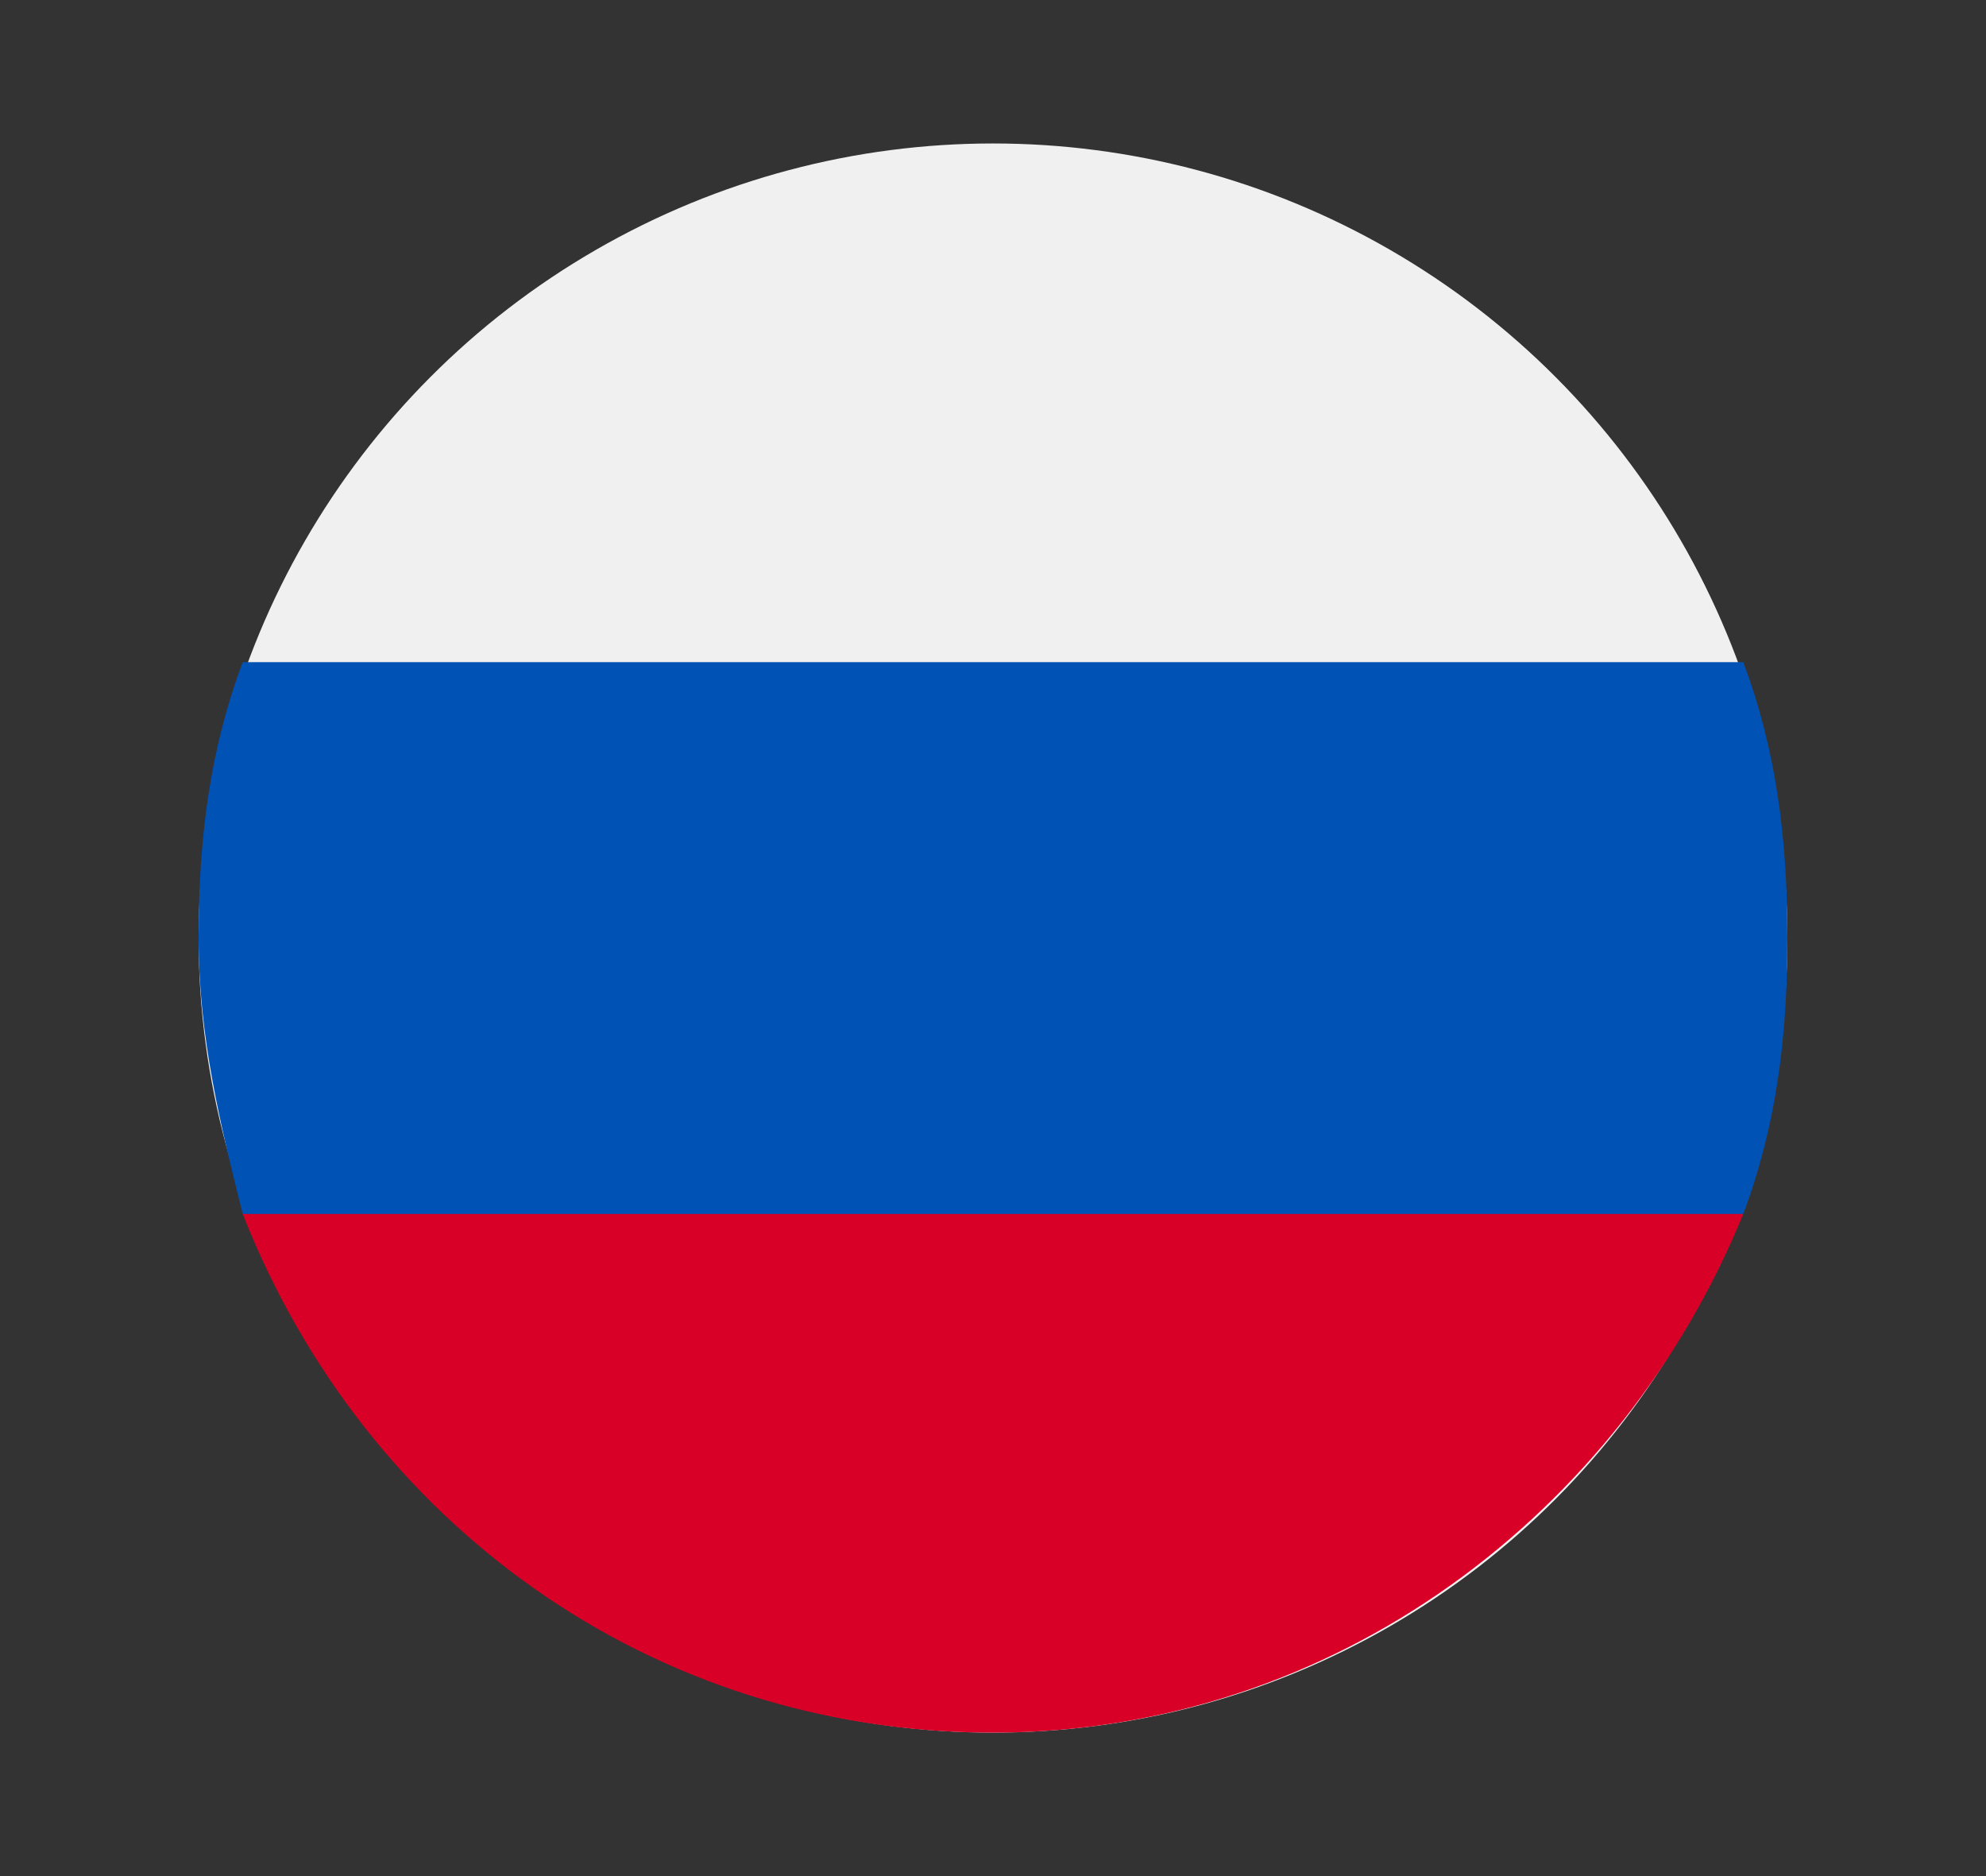
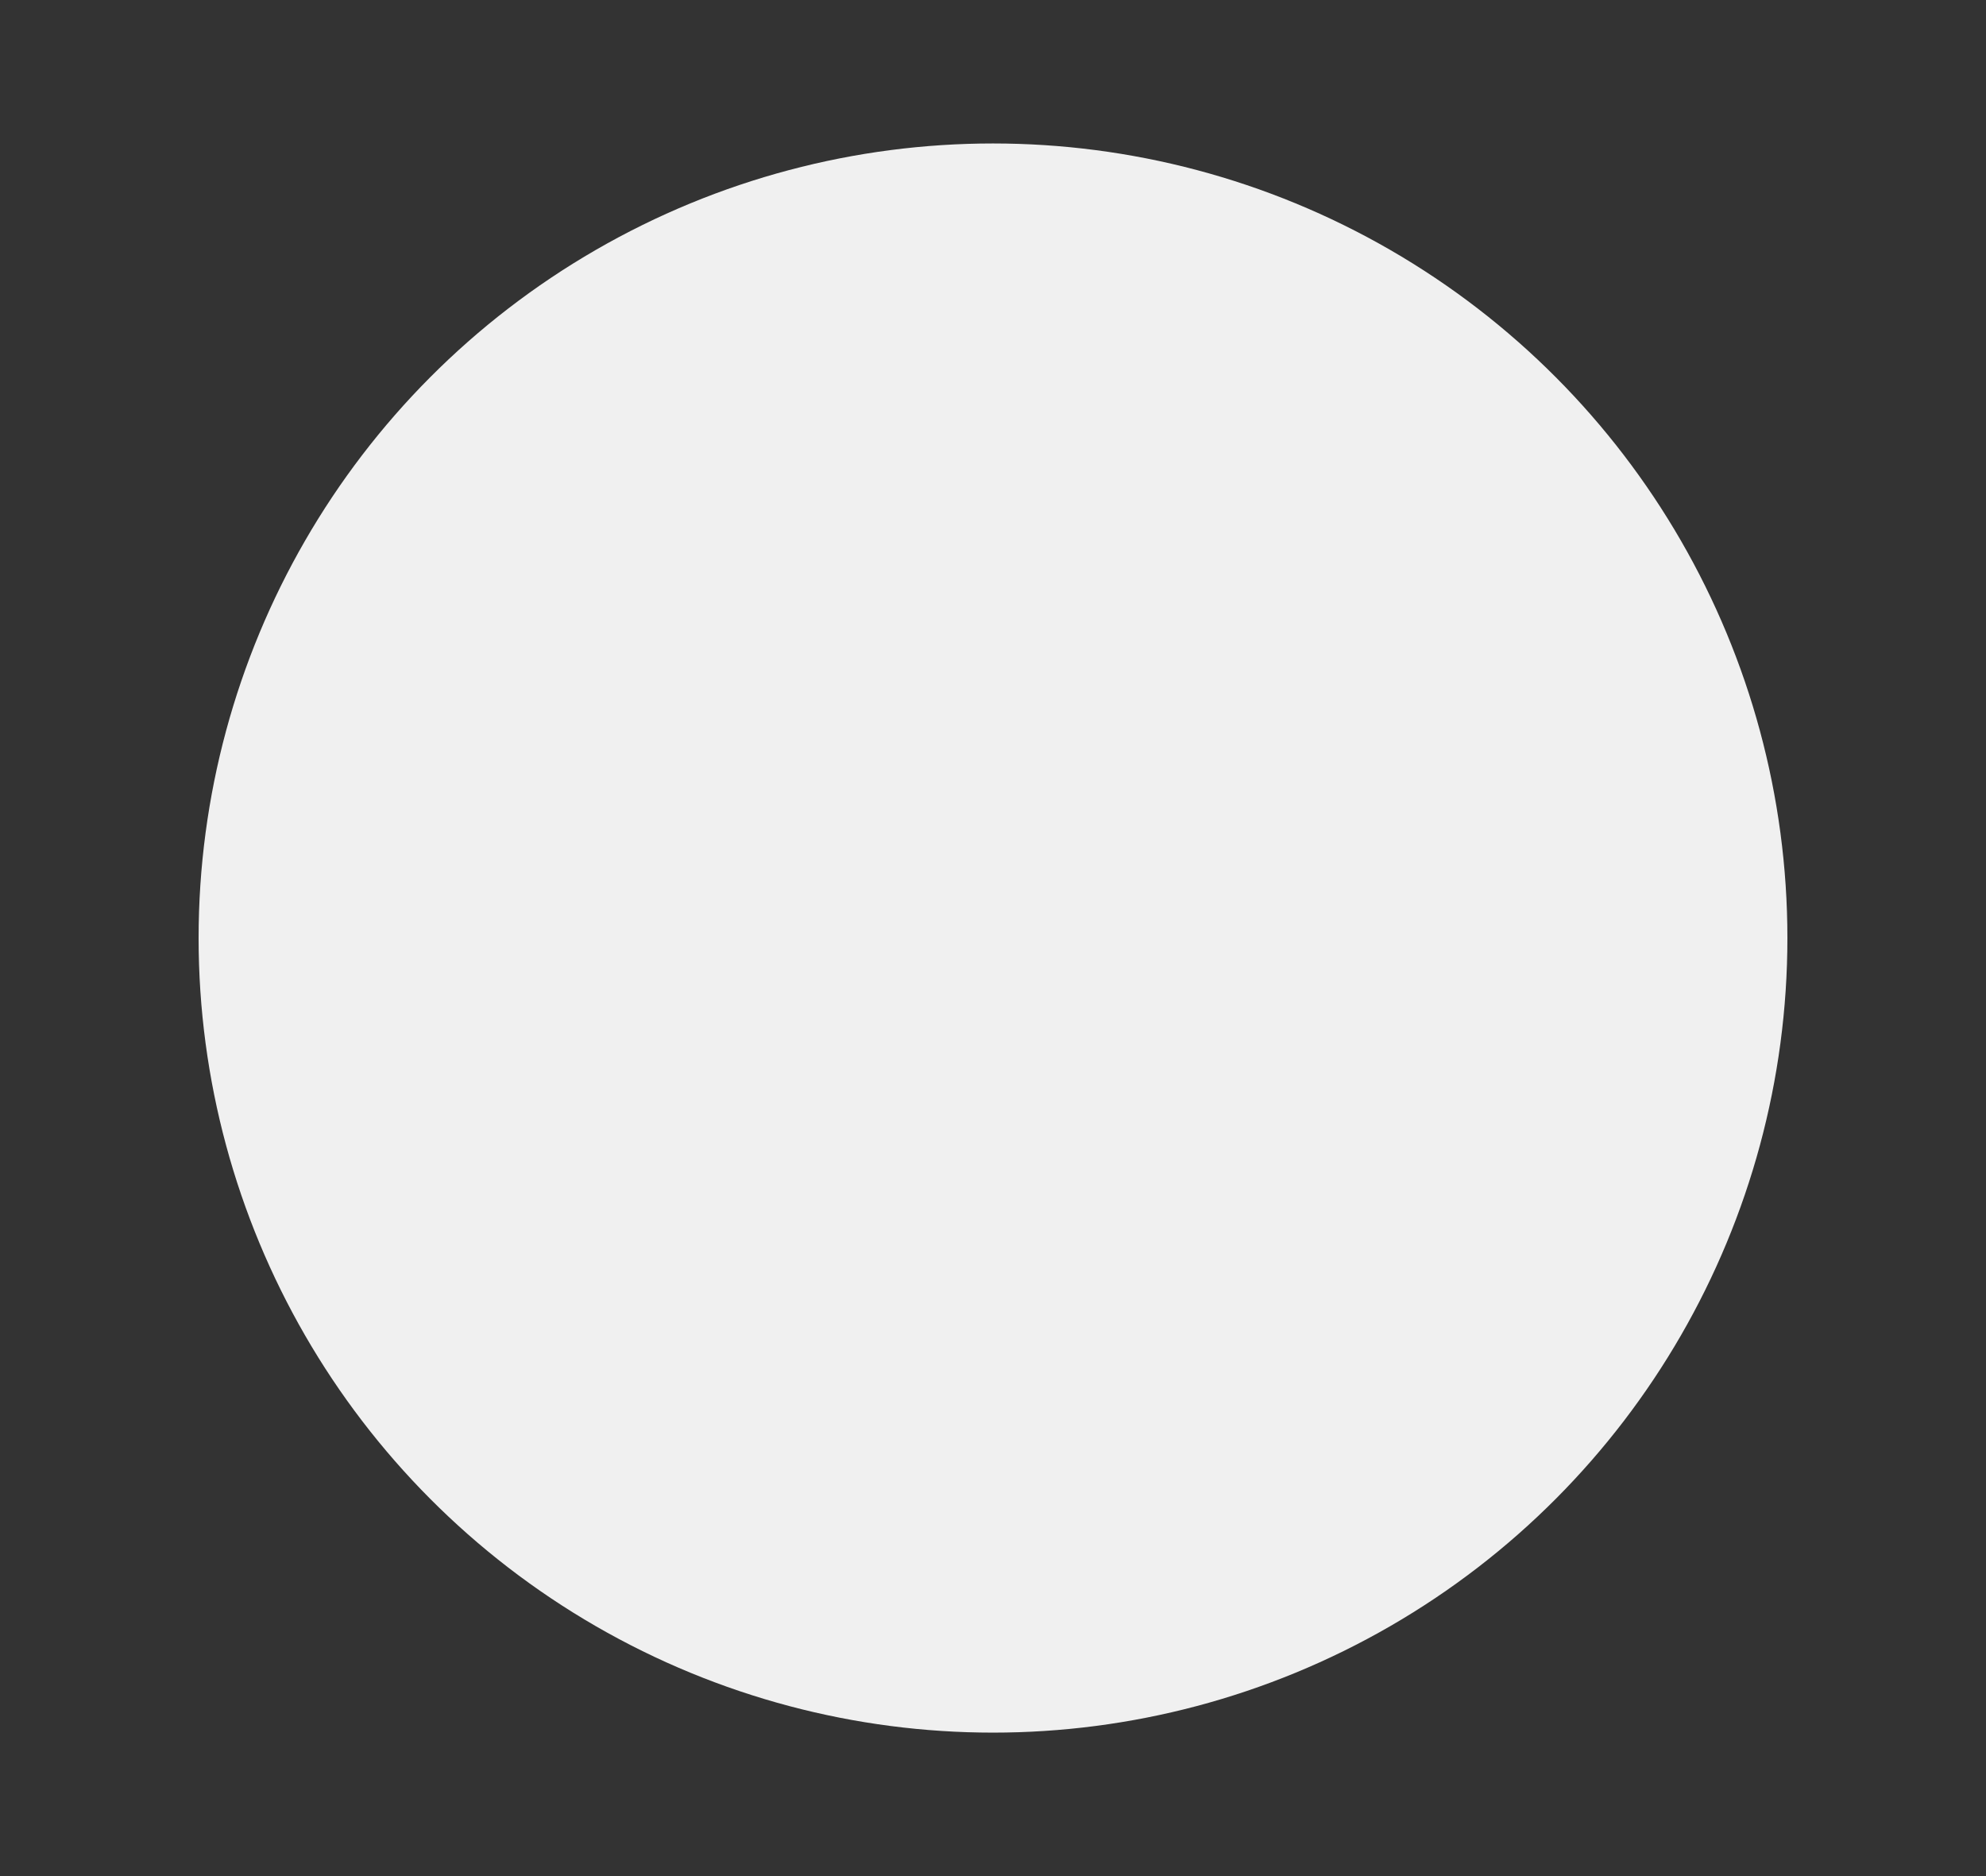
<svg xmlns="http://www.w3.org/2000/svg" xmlns:ns1="http://sodipodi.sourceforge.net/DTD/sodipodi-0.dtd" xmlns:ns2="http://www.inkscape.org/namespaces/inkscape" width="18" height="17" viewBox="0 0 18 17" fill="none" version="1.1" id="svg1" ns1:docname="RUS.svg" ns2:version="1.3.2 (091e20e, 2023-11-25, custom)">
  <rect x="0" y="0" width="18" height="17" fill="#333333" stroke="none" />
  <defs id="defs1" />
  <ns1:namedview id="namedview1" pagecolor="#ffffff" bordercolor="#000000" borderopacity="0.25" ns2:showpageshadow="2" ns2:pageopacity="0.0" ns2:pagecheckerboard="0" ns2:deskcolor="#d1d1d1" ns2:zoom="45.705882" ns2:cx="9.0032175" ns2:cy="8.5" ns2:window-width="1920" ns2:window-height="991" ns2:window-x="-9" ns2:window-y="-9" ns2:window-maximized="1" ns2:current-layer="svg1" />
  <g id="g2">
    <circle class="st0" cx="9" cy="8.5" r="7.2" id="circle1" style="fill:#f0f0f0" />
-     <path class="st1" d="M 15.8,11 C 16.1,10.2 16.2,9.4 16.2,8.5 16.2,7.6 16.1,6.8 15.8,6 H 2.2 C 1.9,6.8 1.8,7.6 1.8,8.5 1.8,9.4 2,10.2 2.2,11 L 9,11.6 Z" id="path1" style="fill:#0052b4" />
-     <path class="st2" d="m 9,15.7 c 3.1,0 5.7,-2 6.8,-4.7 H 2.2 c 1.1,2.8 3.7,4.7 6.8,4.7 z" id="path2" style="fill:#d80027" />
  </g>
</svg>